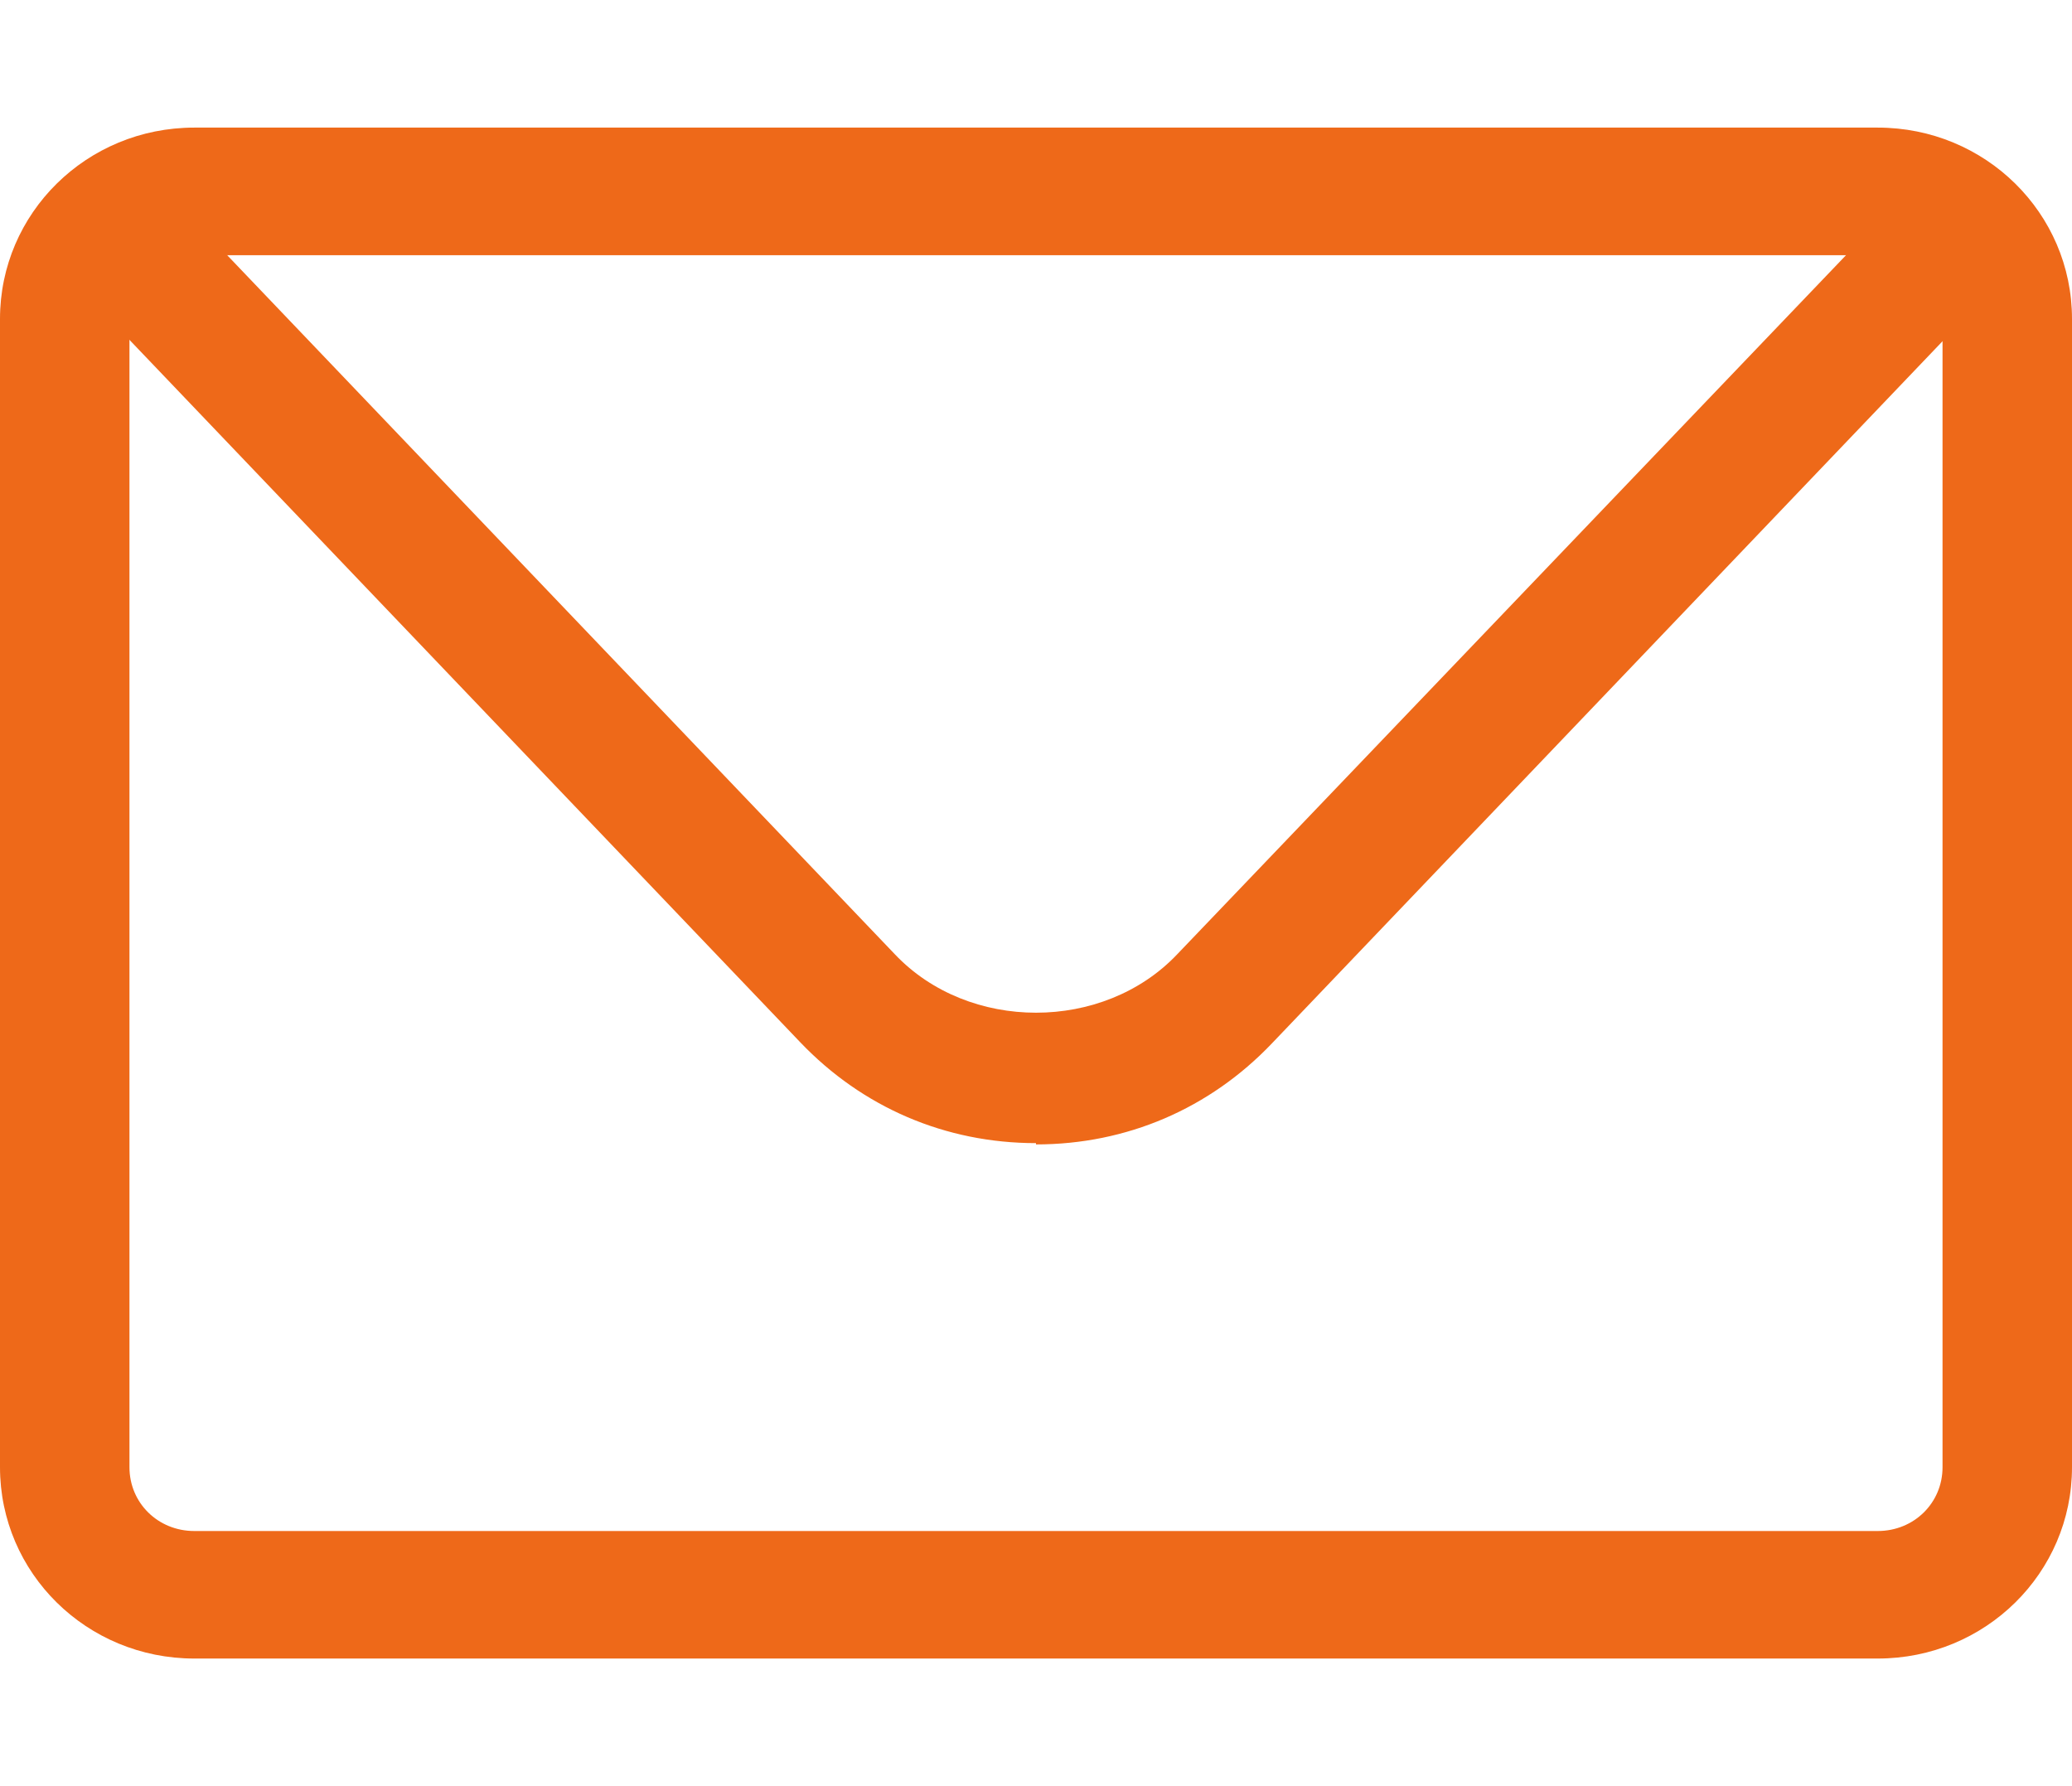
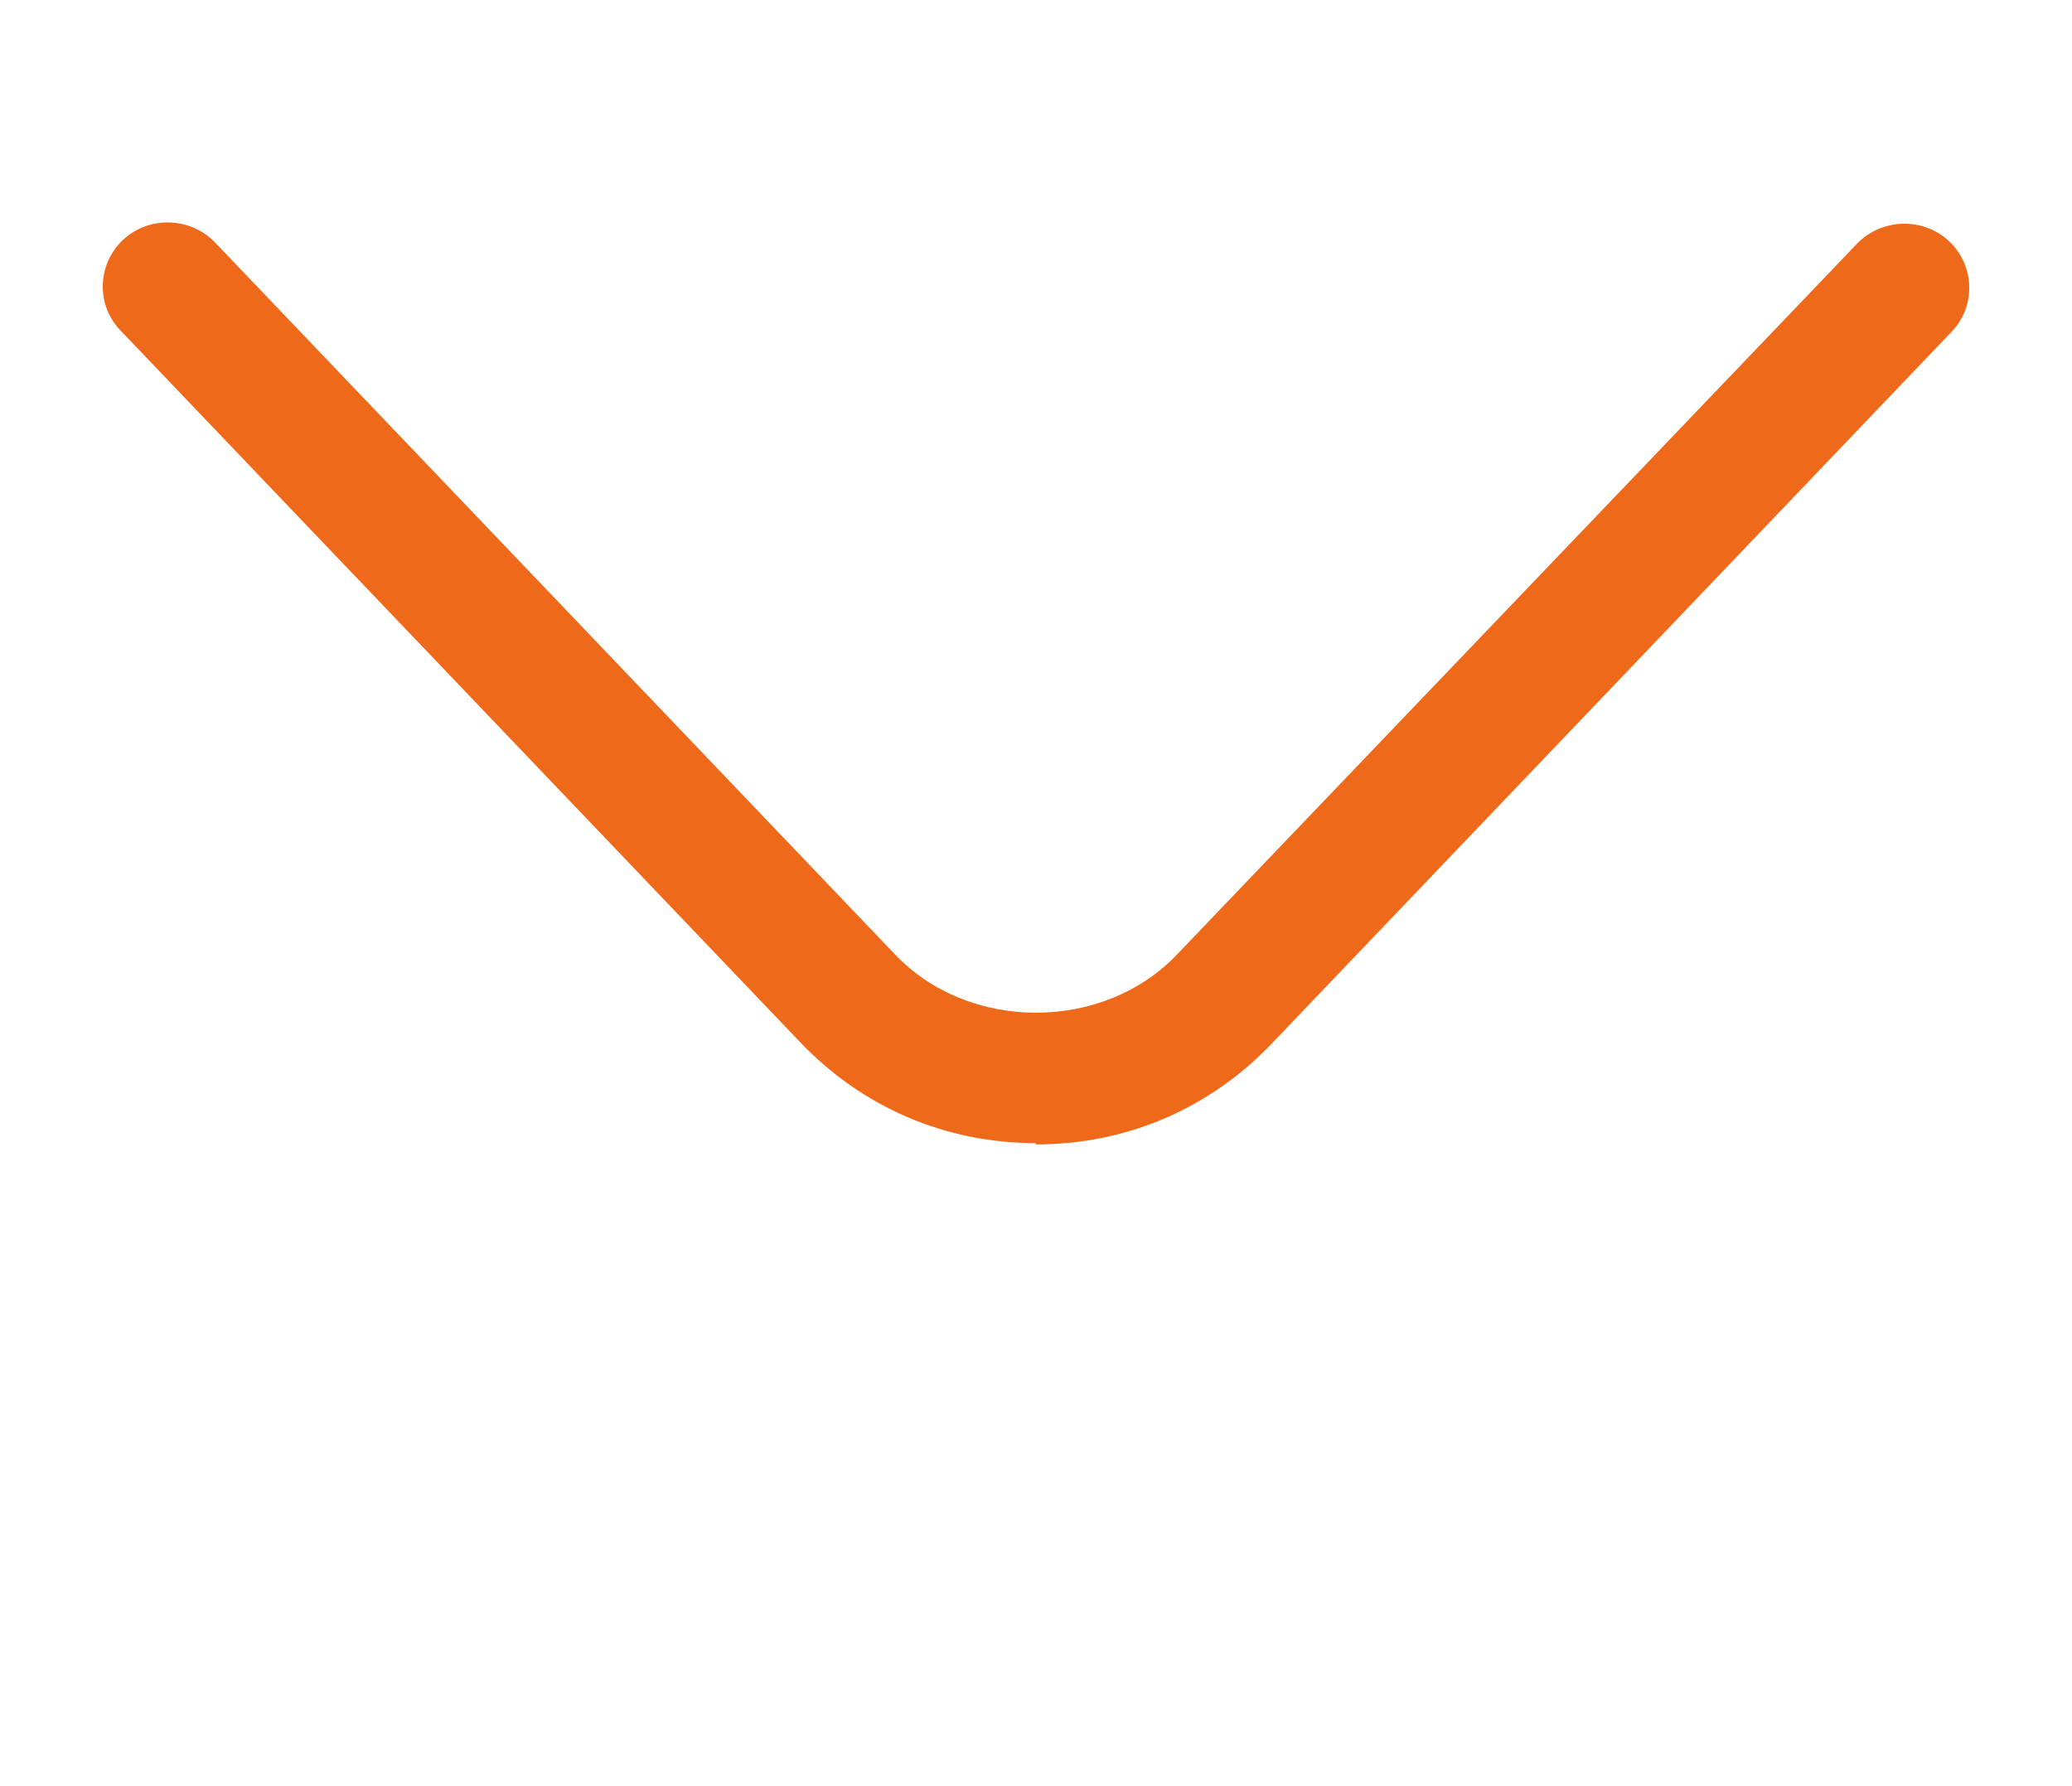
<svg xmlns="http://www.w3.org/2000/svg" width="29" height="25" viewBox="0 0 29 25" fill="none">
-   <path d="M26.281 23.214H2.719C1.214 23.214 0 22.018 0 20.536V4.464C0 2.982 1.214 1.786 2.719 1.786H26.281C27.786 1.786 29 2.982 29 4.464V20.536C29 22.018 27.786 23.214 26.281 23.214ZM2.719 3.572C2.211 3.572 1.812 3.964 1.812 4.464V20.536C1.812 21.036 2.211 21.429 2.719 21.429H26.281C26.789 21.429 27.188 21.036 27.188 20.536V4.464C27.188 3.964 26.789 3.572 26.281 3.572H2.719Z" fill="#EE6919" />
  <path d="M14.5 16C13.231 16 12.071 15.5 11.201 14.589L1.686 4.625C1.341 4.268 1.36 3.697 1.722 3.357C2.085 3.018 2.665 3.036 3.009 3.393L12.525 13.357C13.558 14.447 15.443 14.447 16.476 13.357L25.991 3.411C26.336 3.054 26.916 3.036 27.278 3.375C27.641 3.714 27.659 4.286 27.315 4.643L17.799 14.607C16.929 15.518 15.769 16.018 14.5 16.018V16Z" fill="#EE6919" />
</svg>